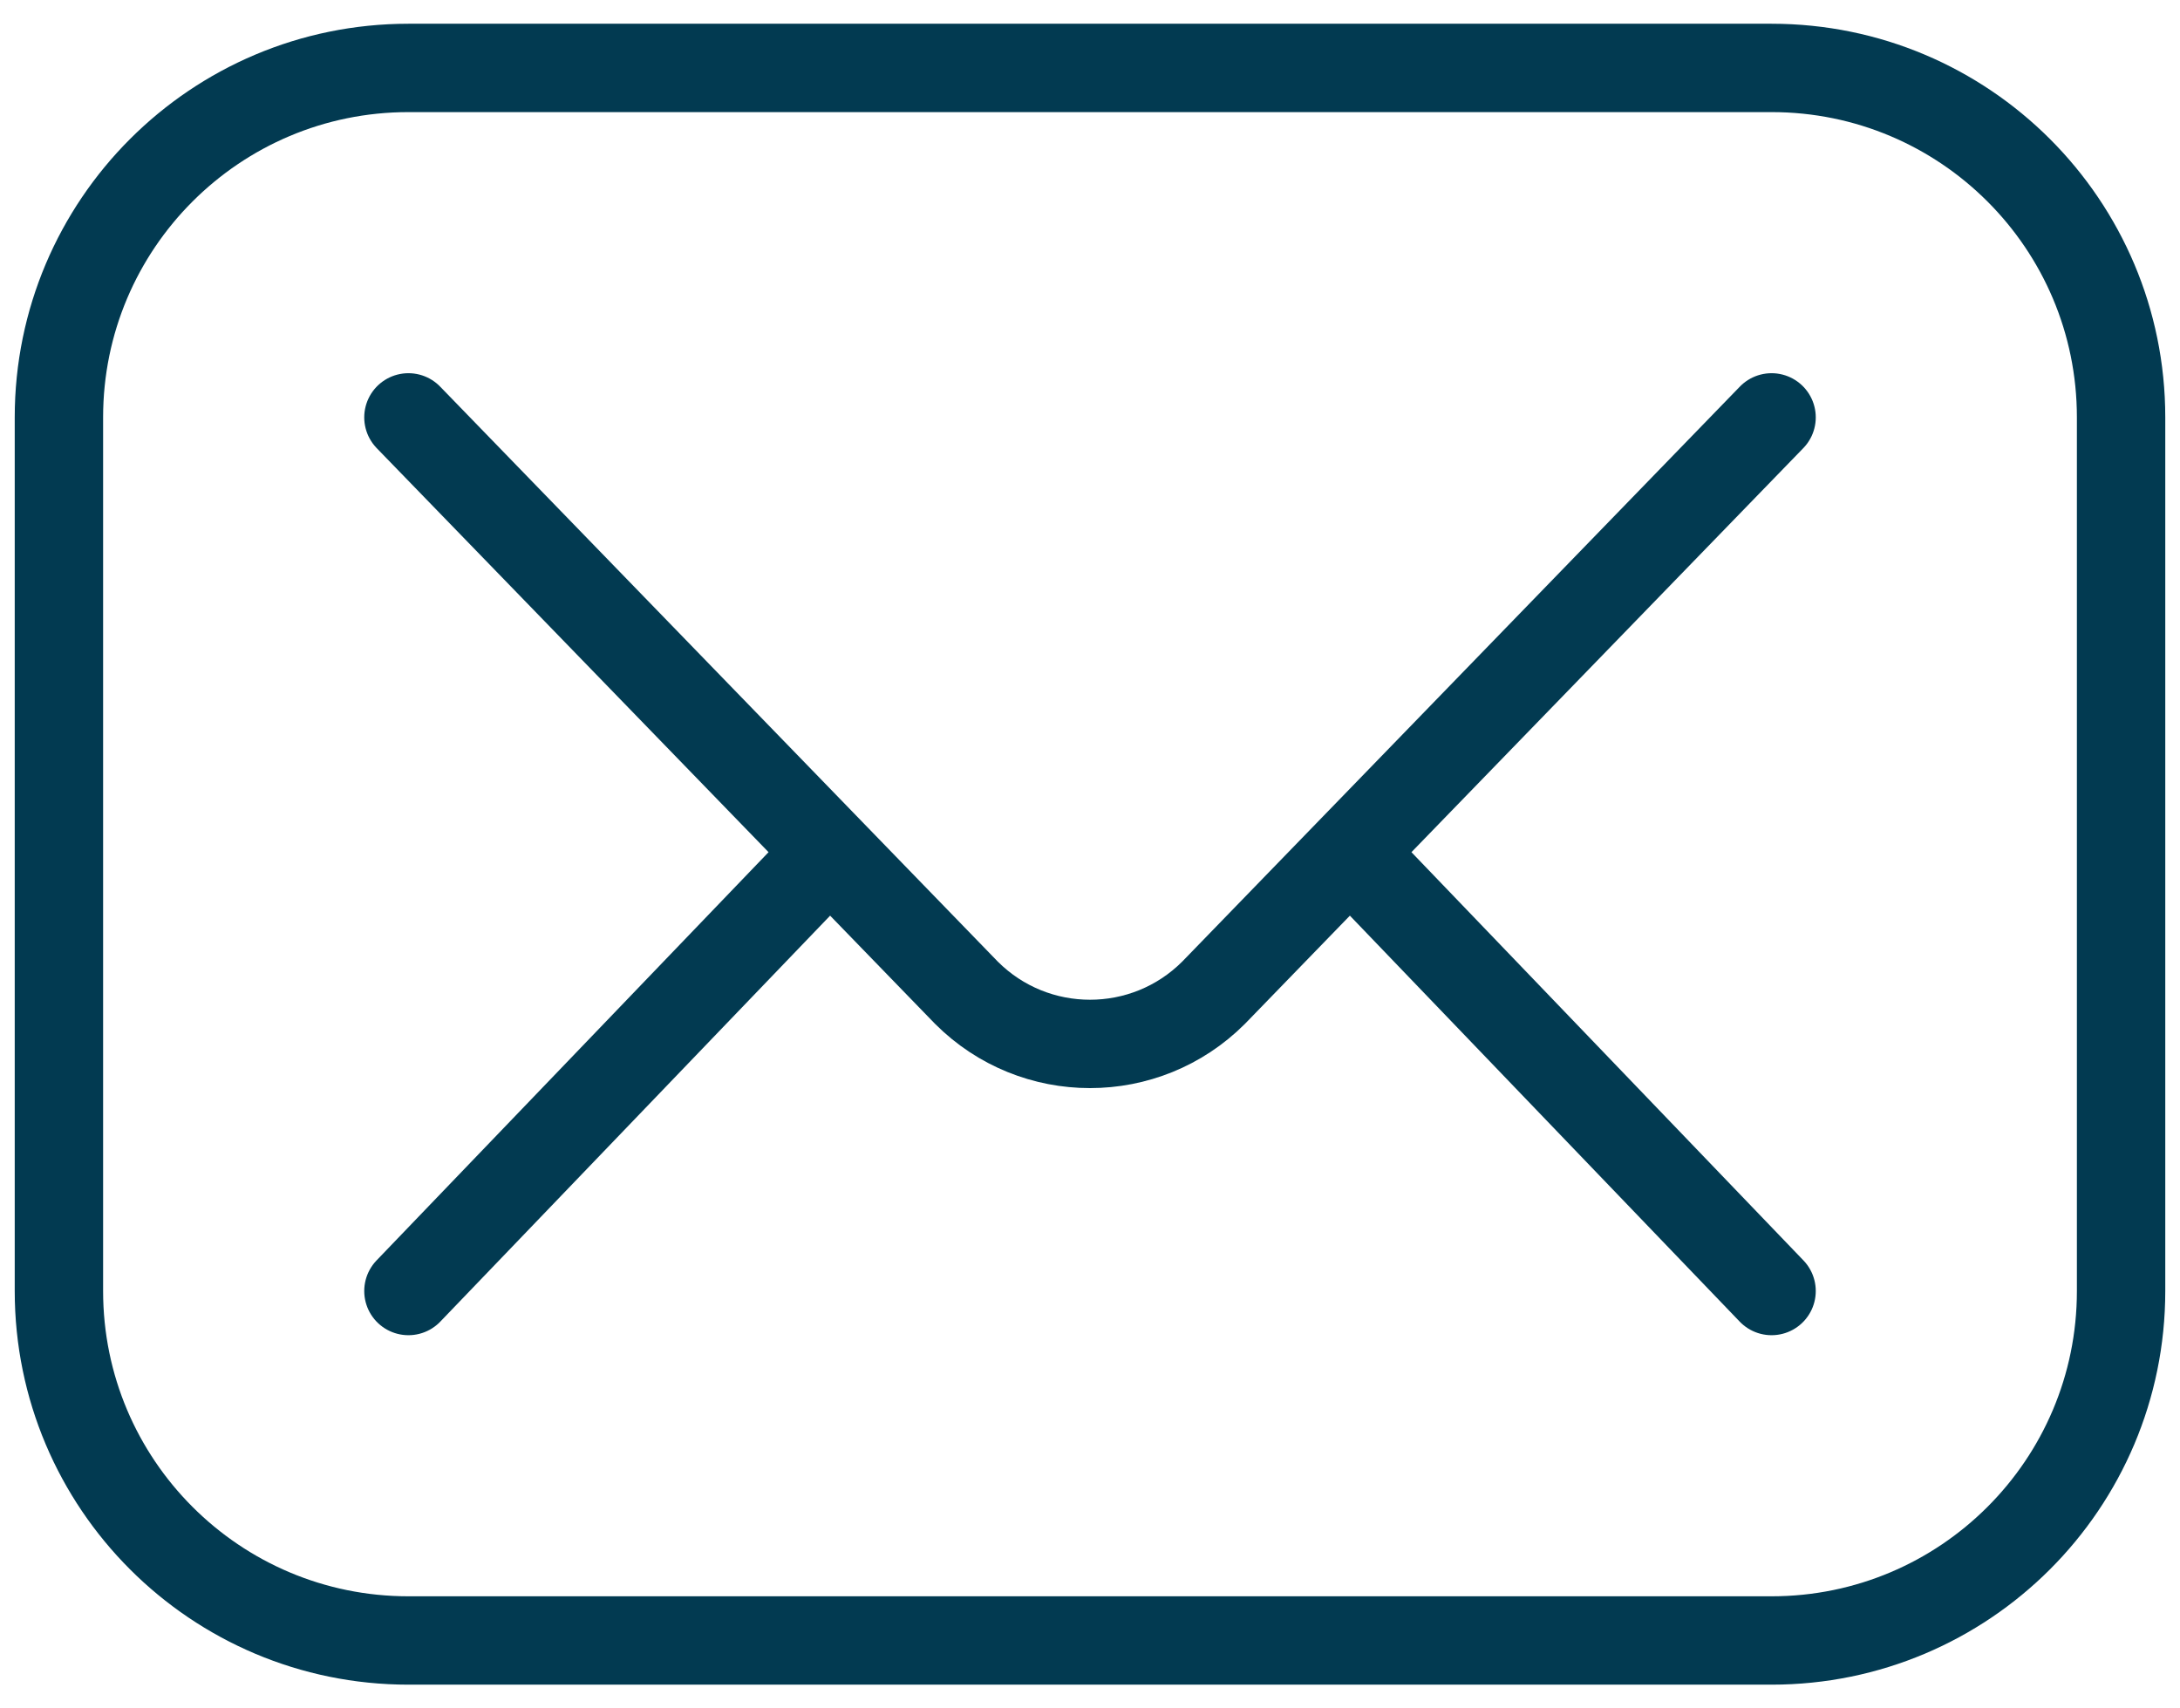
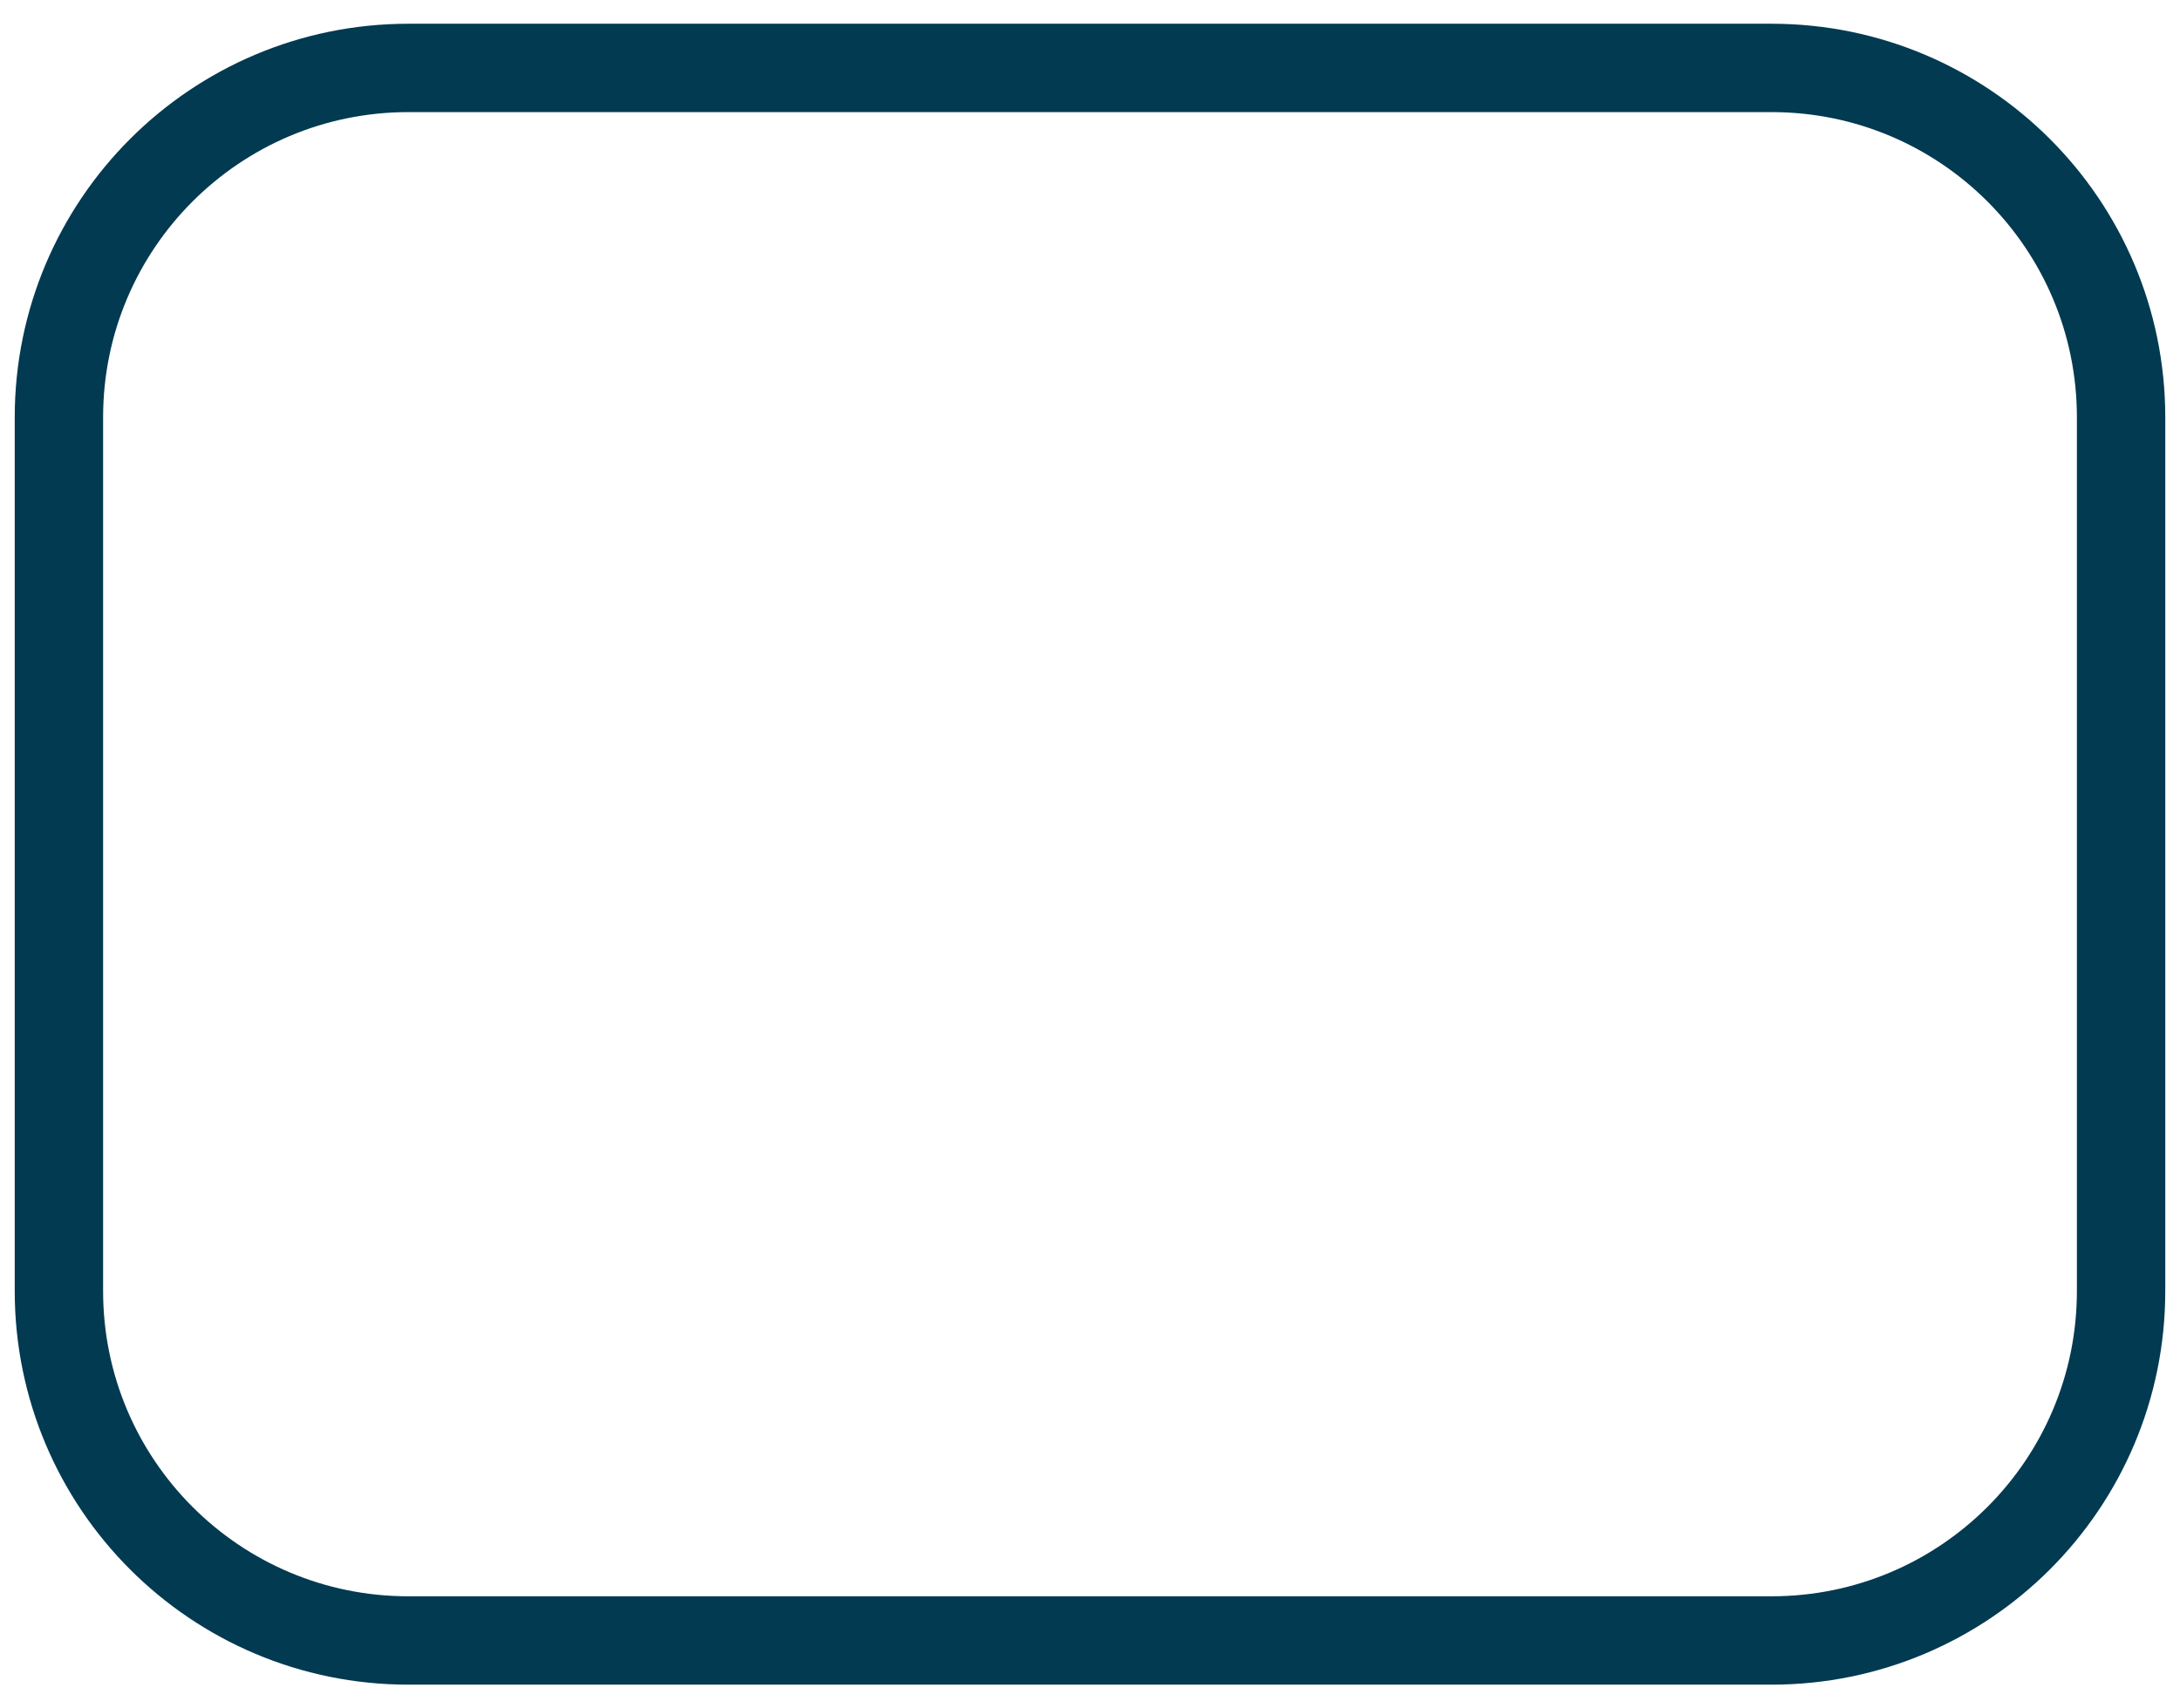
<svg xmlns="http://www.w3.org/2000/svg" width="37" height="29" viewBox="0 0 37 29" fill="none">
  <path d="M30.068 27.847H6.932C3.656 27.847 1 25.192 1 21.915V7.085C1 3.808 3.656 1.153 6.932 1.153H30.068C33.344 1.153 36 3.808 36 7.085V21.915C36 25.192 33.344 27.847 30.068 27.847Z" stroke="#023A51" stroke-width="1.5" stroke-miterlimit="10" stroke-linecap="round" stroke-linejoin="round" />
-   <path d="M6.932 7.085L16.403 16.852C17.561 18.01 19.439 18.01 20.597 16.852L30.068 7.085M6.932 21.915L14.051 14.5M22.949 14.5L30.068 21.915" stroke="#023A51" stroke-width="1.5" stroke-miterlimit="10" stroke-linecap="round" stroke-linejoin="round" />
</svg>